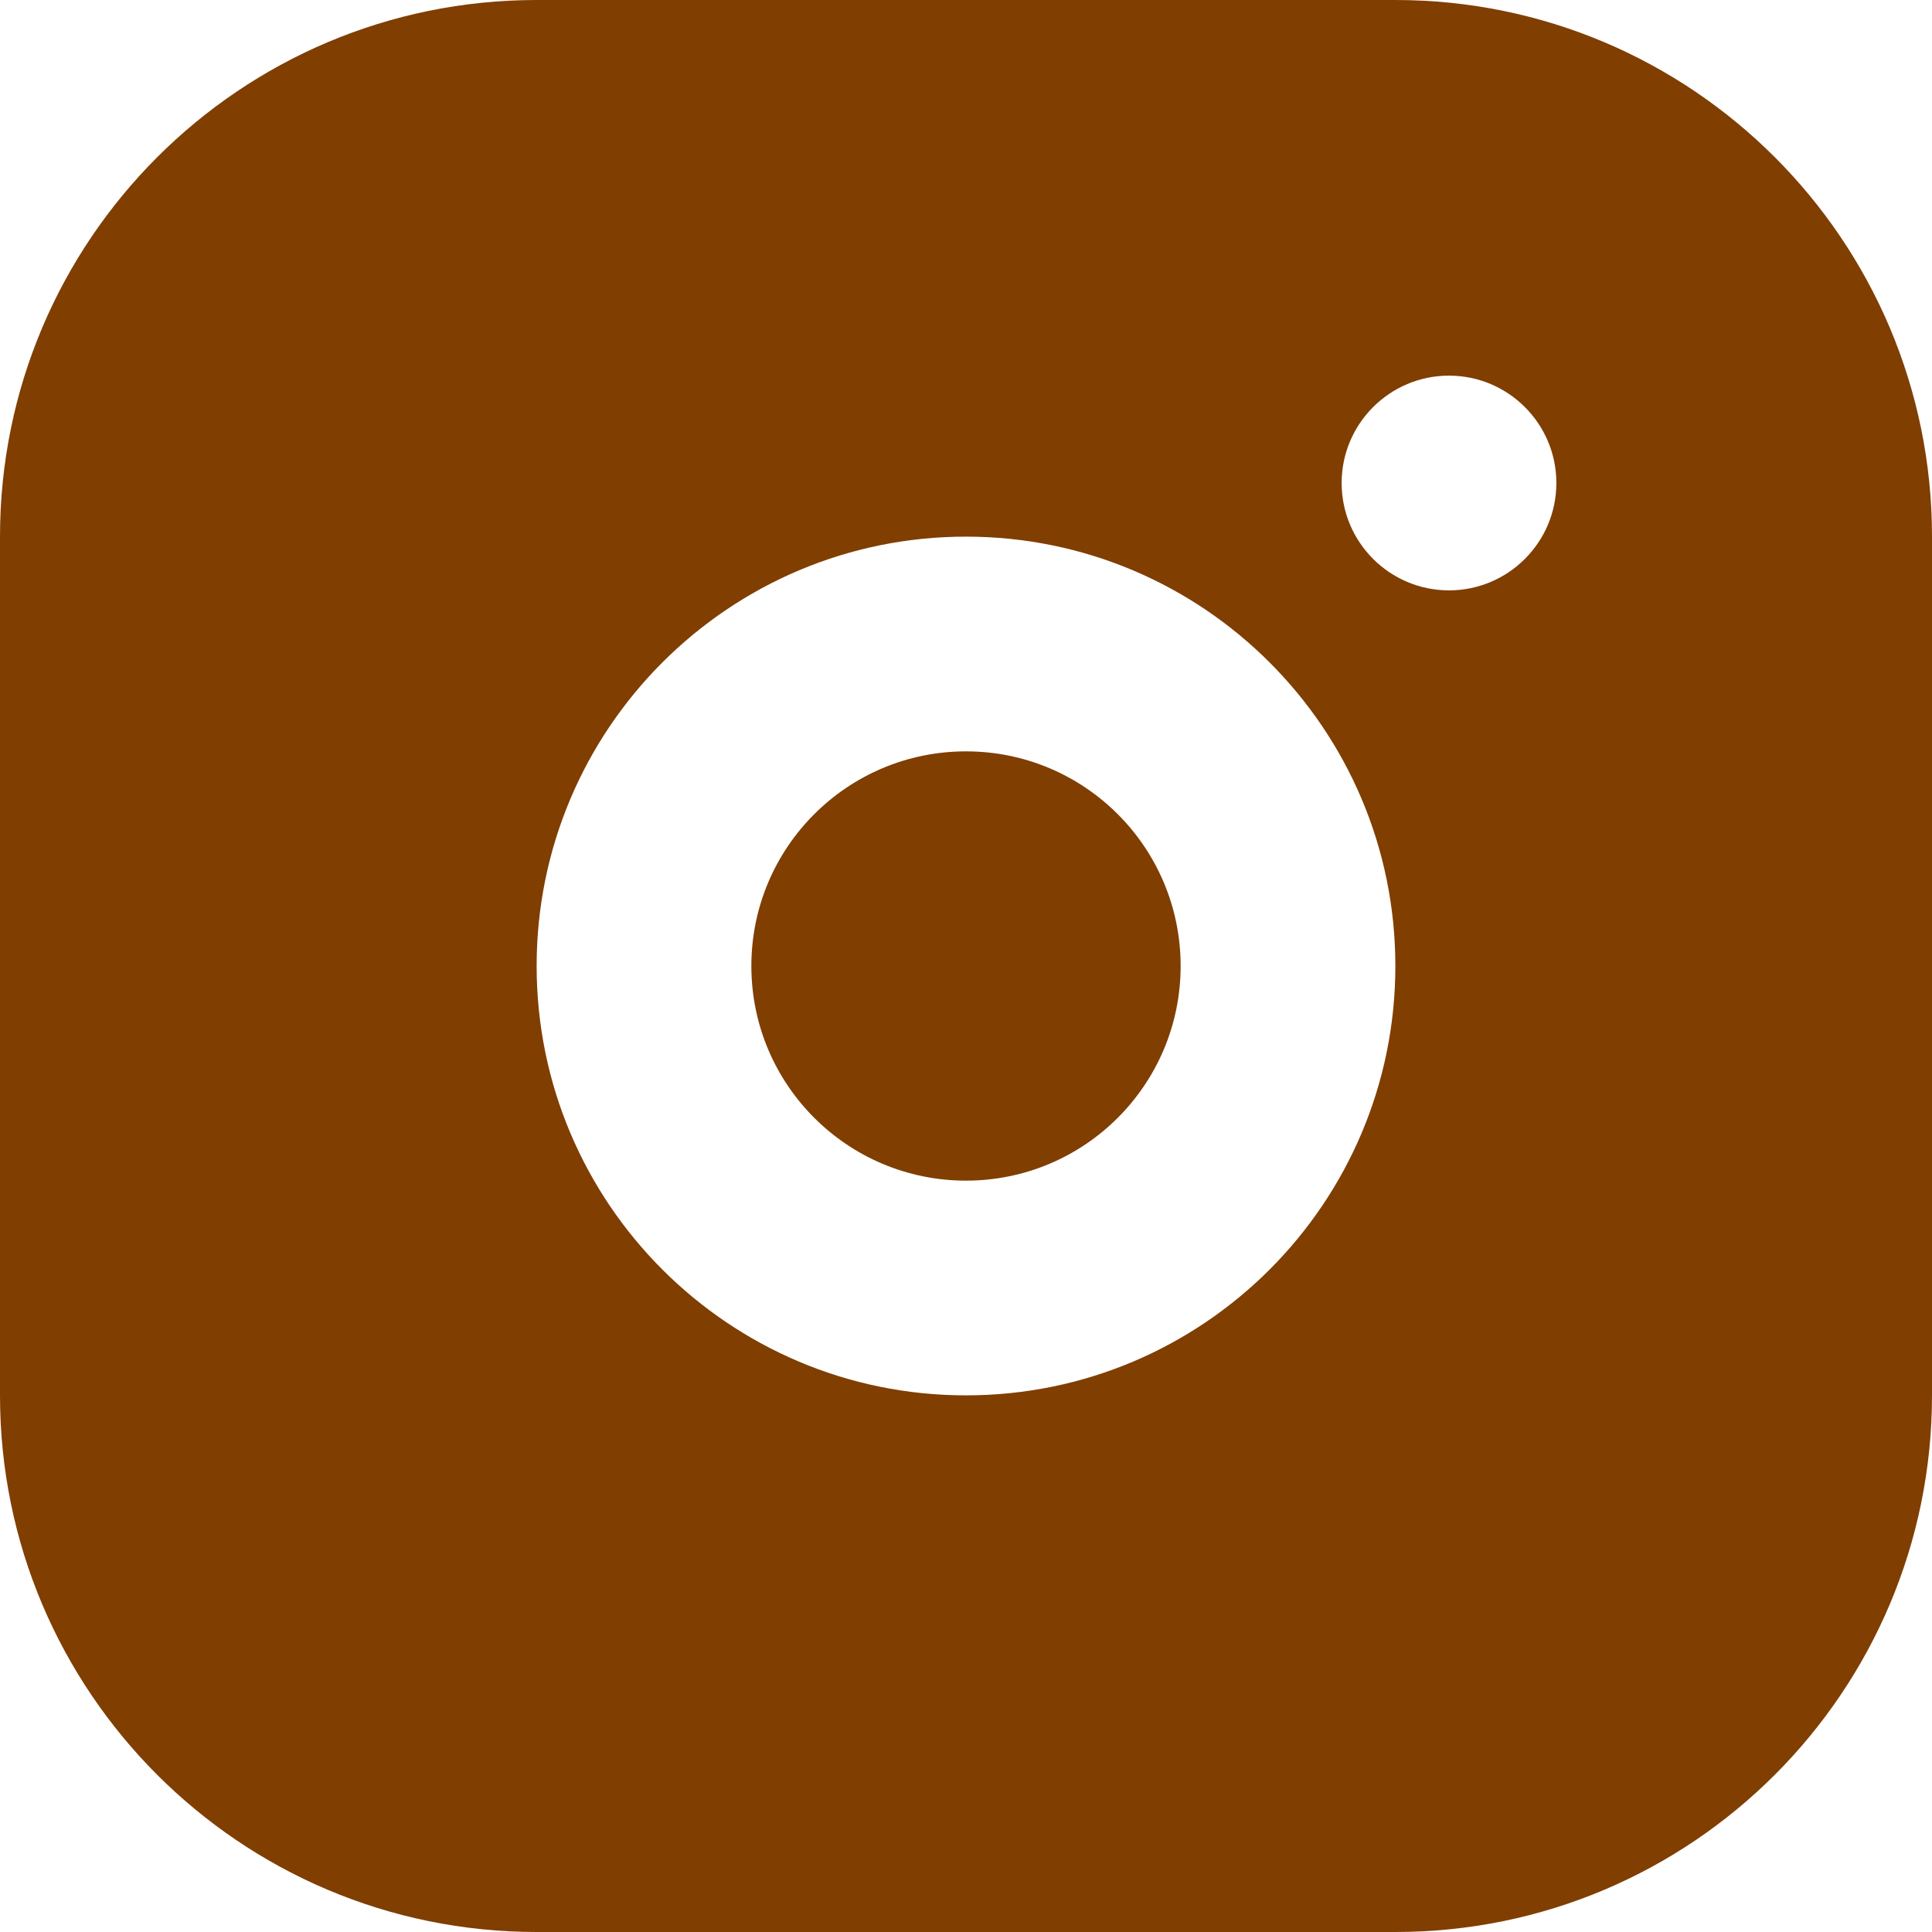
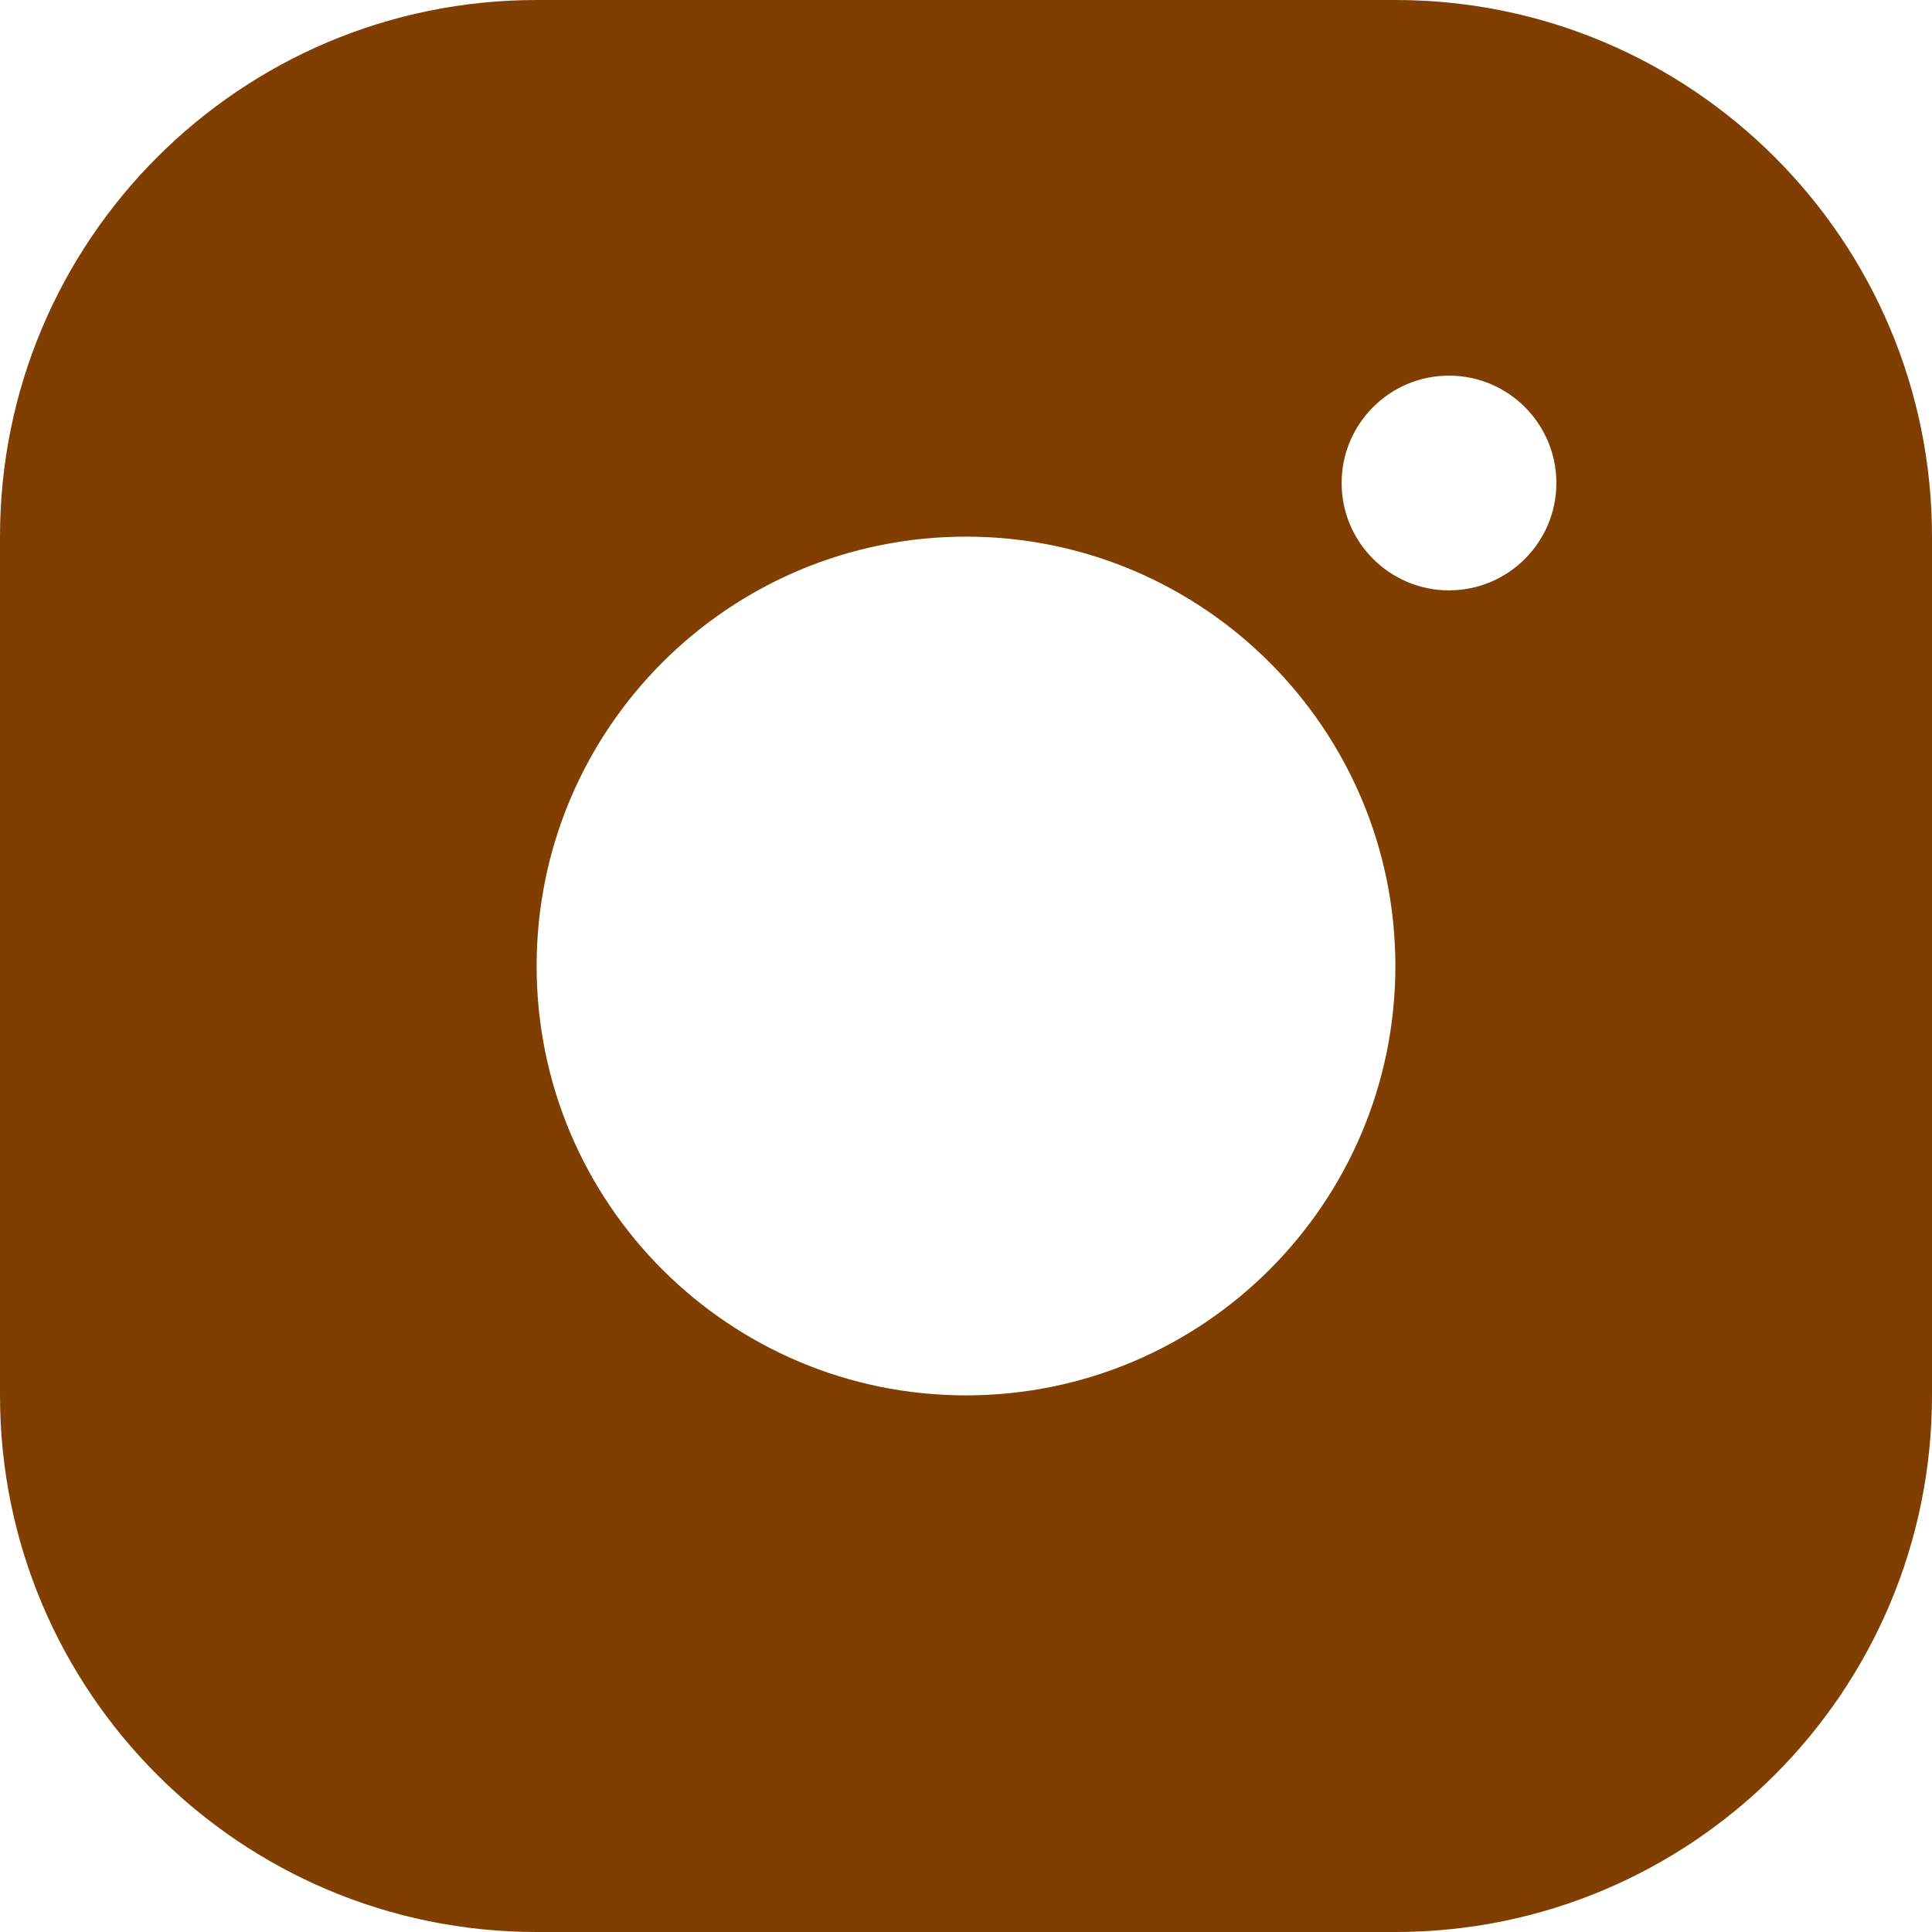
<svg xmlns="http://www.w3.org/2000/svg" width="21" height="21" viewBox="0 0 21 21" fill="none">
-   <path d="M10.5 8.167C9.211 8.167 8.167 9.211 8.167 10.5C8.167 11.789 9.211 12.833 10.5 12.833C11.789 12.833 12.833 11.789 12.833 10.5C12.833 9.211 11.789 8.167 10.5 8.167Z" fill="#803E01" />
-   <path fill-rule="evenodd" clip-rule="evenodd" d="M0 5.833C0 2.612 2.612 0 5.833 0H15.167C18.388 0 21 2.612 21 5.833V15.167C21 18.388 18.388 21 15.167 21H5.833C2.612 21 0 18.388 0 15.167V5.833ZM5.833 10.5C5.833 7.923 7.923 5.833 10.5 5.833C13.077 5.833 15.167 7.923 15.167 10.5C15.167 13.077 13.077 15.167 10.5 15.167C7.923 15.167 5.833 13.077 5.833 10.5ZM15.75 6.417C16.394 6.417 16.917 5.894 16.917 5.25C16.917 4.606 16.394 4.083 15.75 4.083C15.106 4.083 14.583 4.606 14.583 5.25C14.583 5.894 15.106 6.417 15.75 6.417Z" fill="#803E01" />
+   <path fill-rule="evenodd" clip-rule="evenodd" d="M0 5.833C0 2.612 2.612 0 5.833 0H15.167C18.388 0 21 2.612 21 5.833V15.167C21 18.388 18.388 21 15.167 21H5.833C2.612 21 0 18.388 0 15.167ZM5.833 10.5C5.833 7.923 7.923 5.833 10.5 5.833C13.077 5.833 15.167 7.923 15.167 10.5C15.167 13.077 13.077 15.167 10.5 15.167C7.923 15.167 5.833 13.077 5.833 10.5ZM15.75 6.417C16.394 6.417 16.917 5.894 16.917 5.25C16.917 4.606 16.394 4.083 15.75 4.083C15.106 4.083 14.583 4.606 14.583 5.25C14.583 5.894 15.106 6.417 15.75 6.417Z" fill="#803E01" />
</svg>